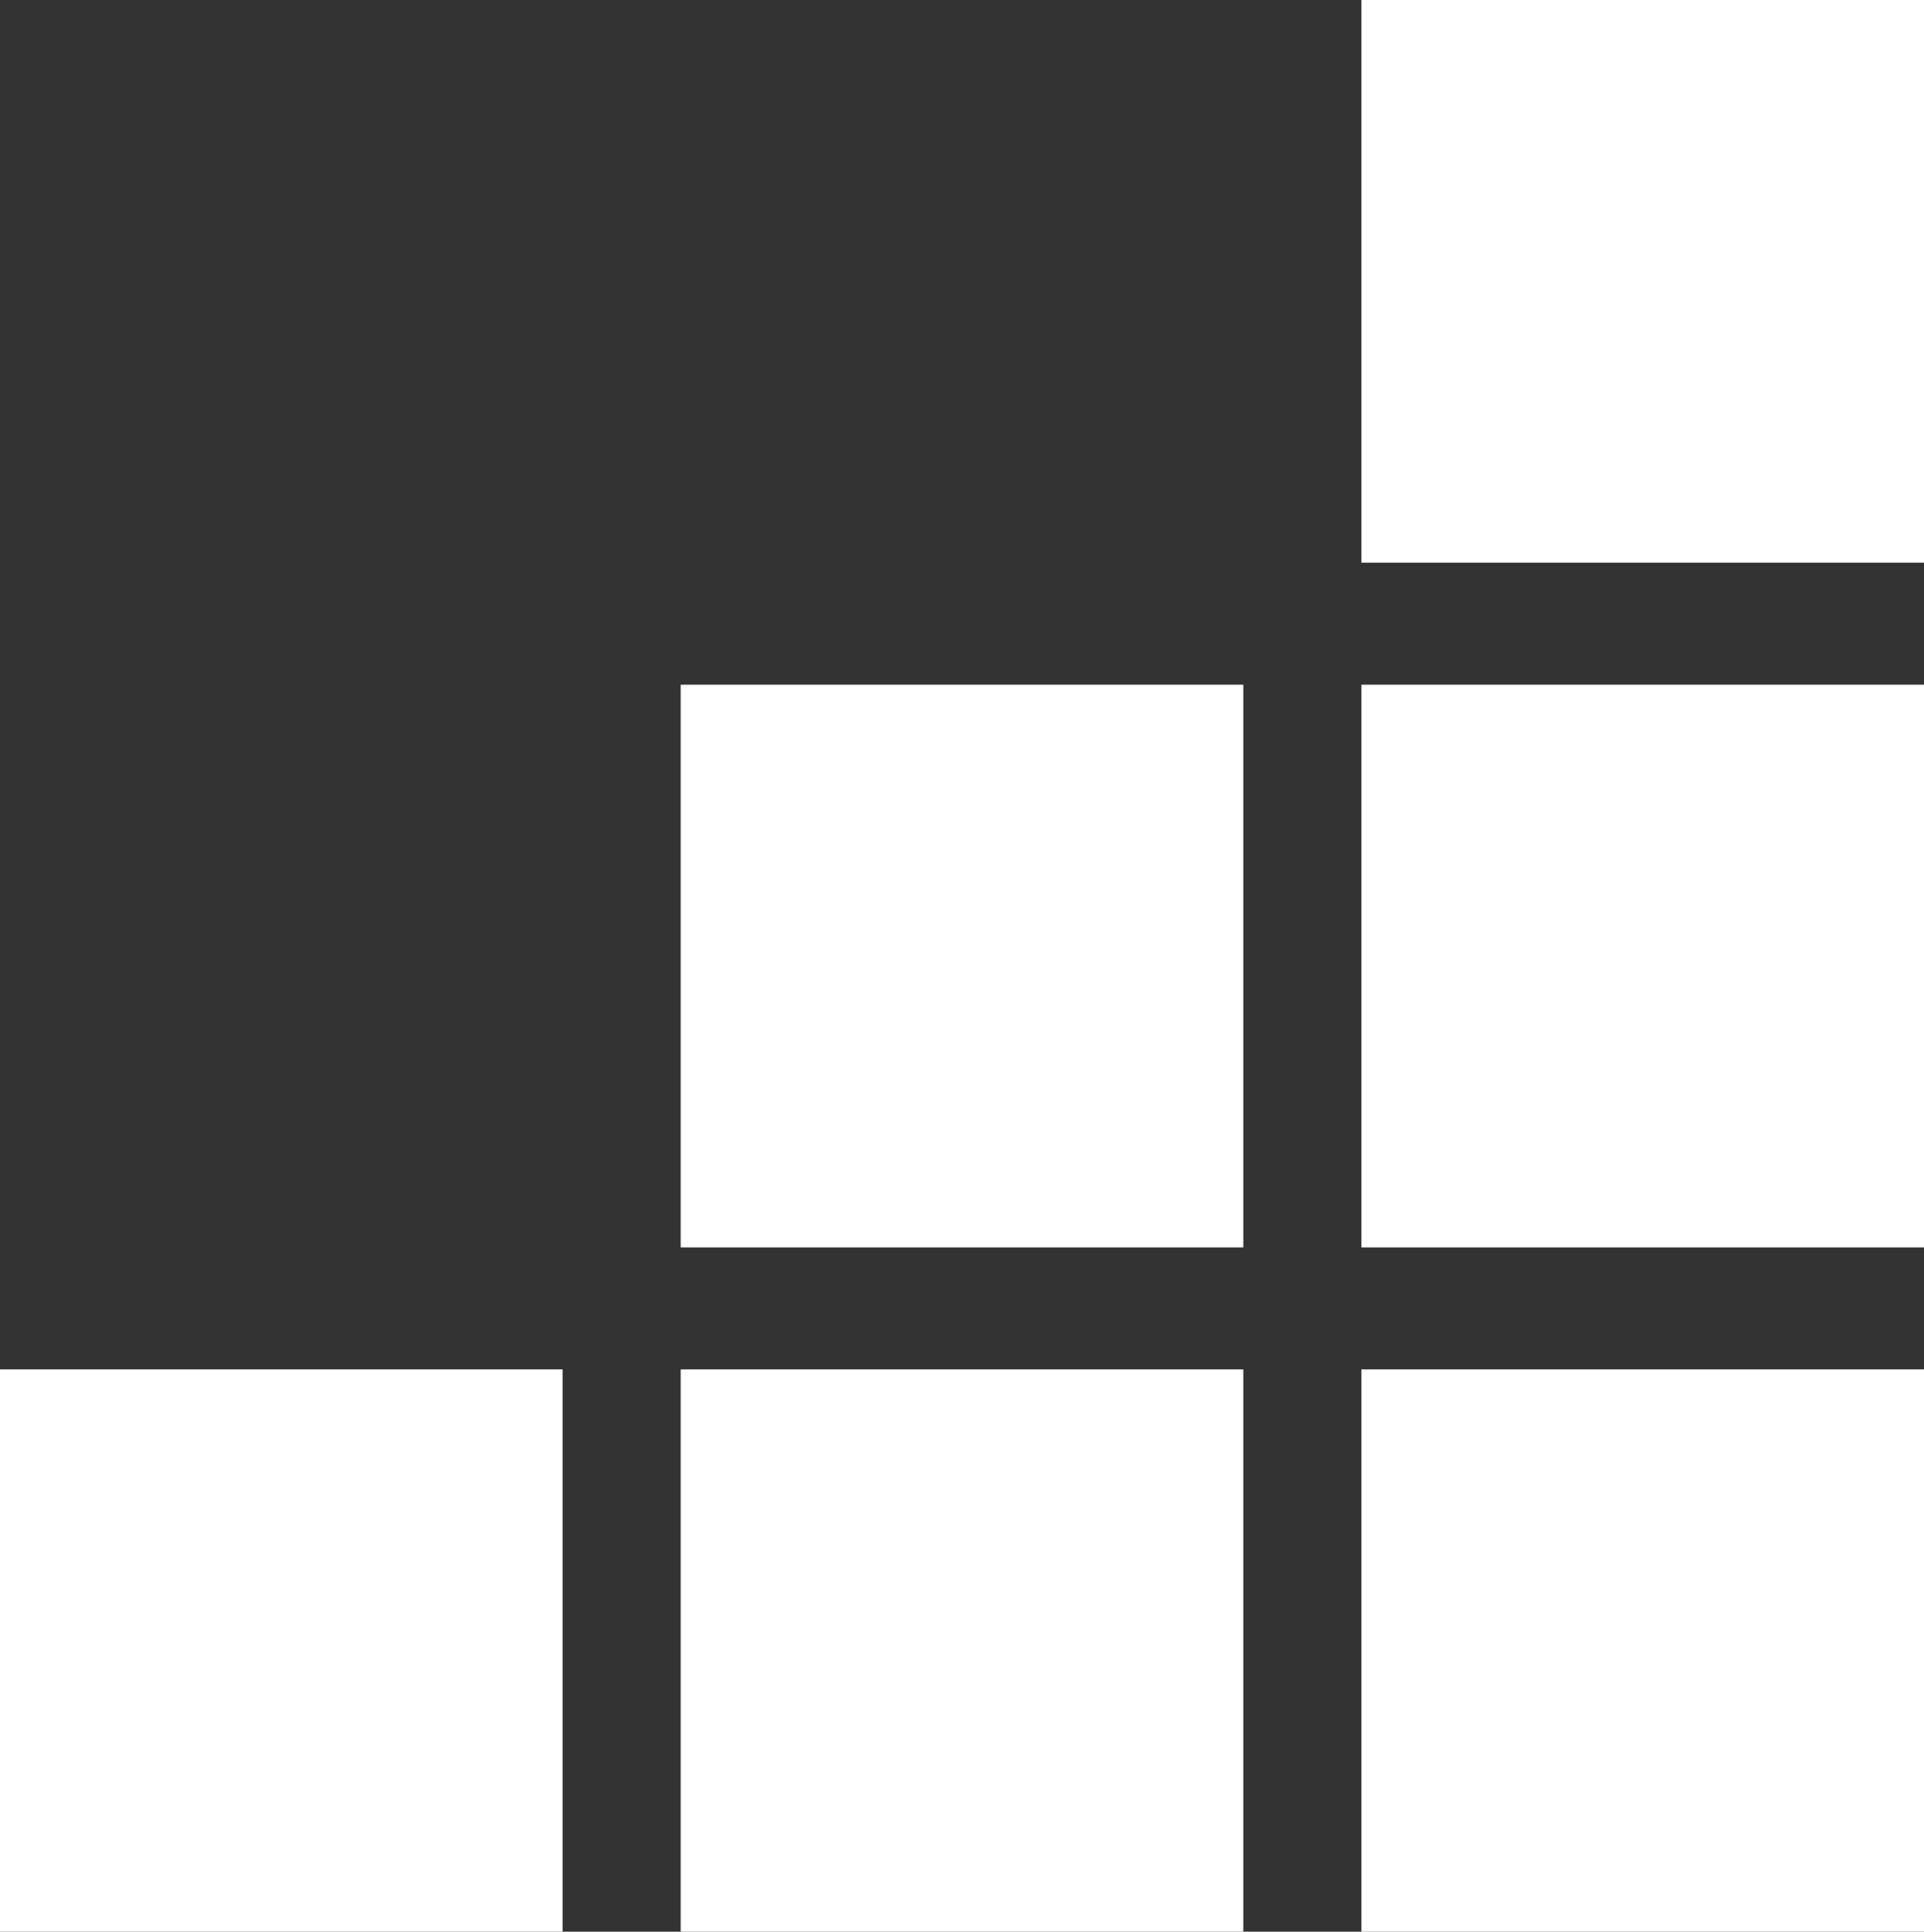
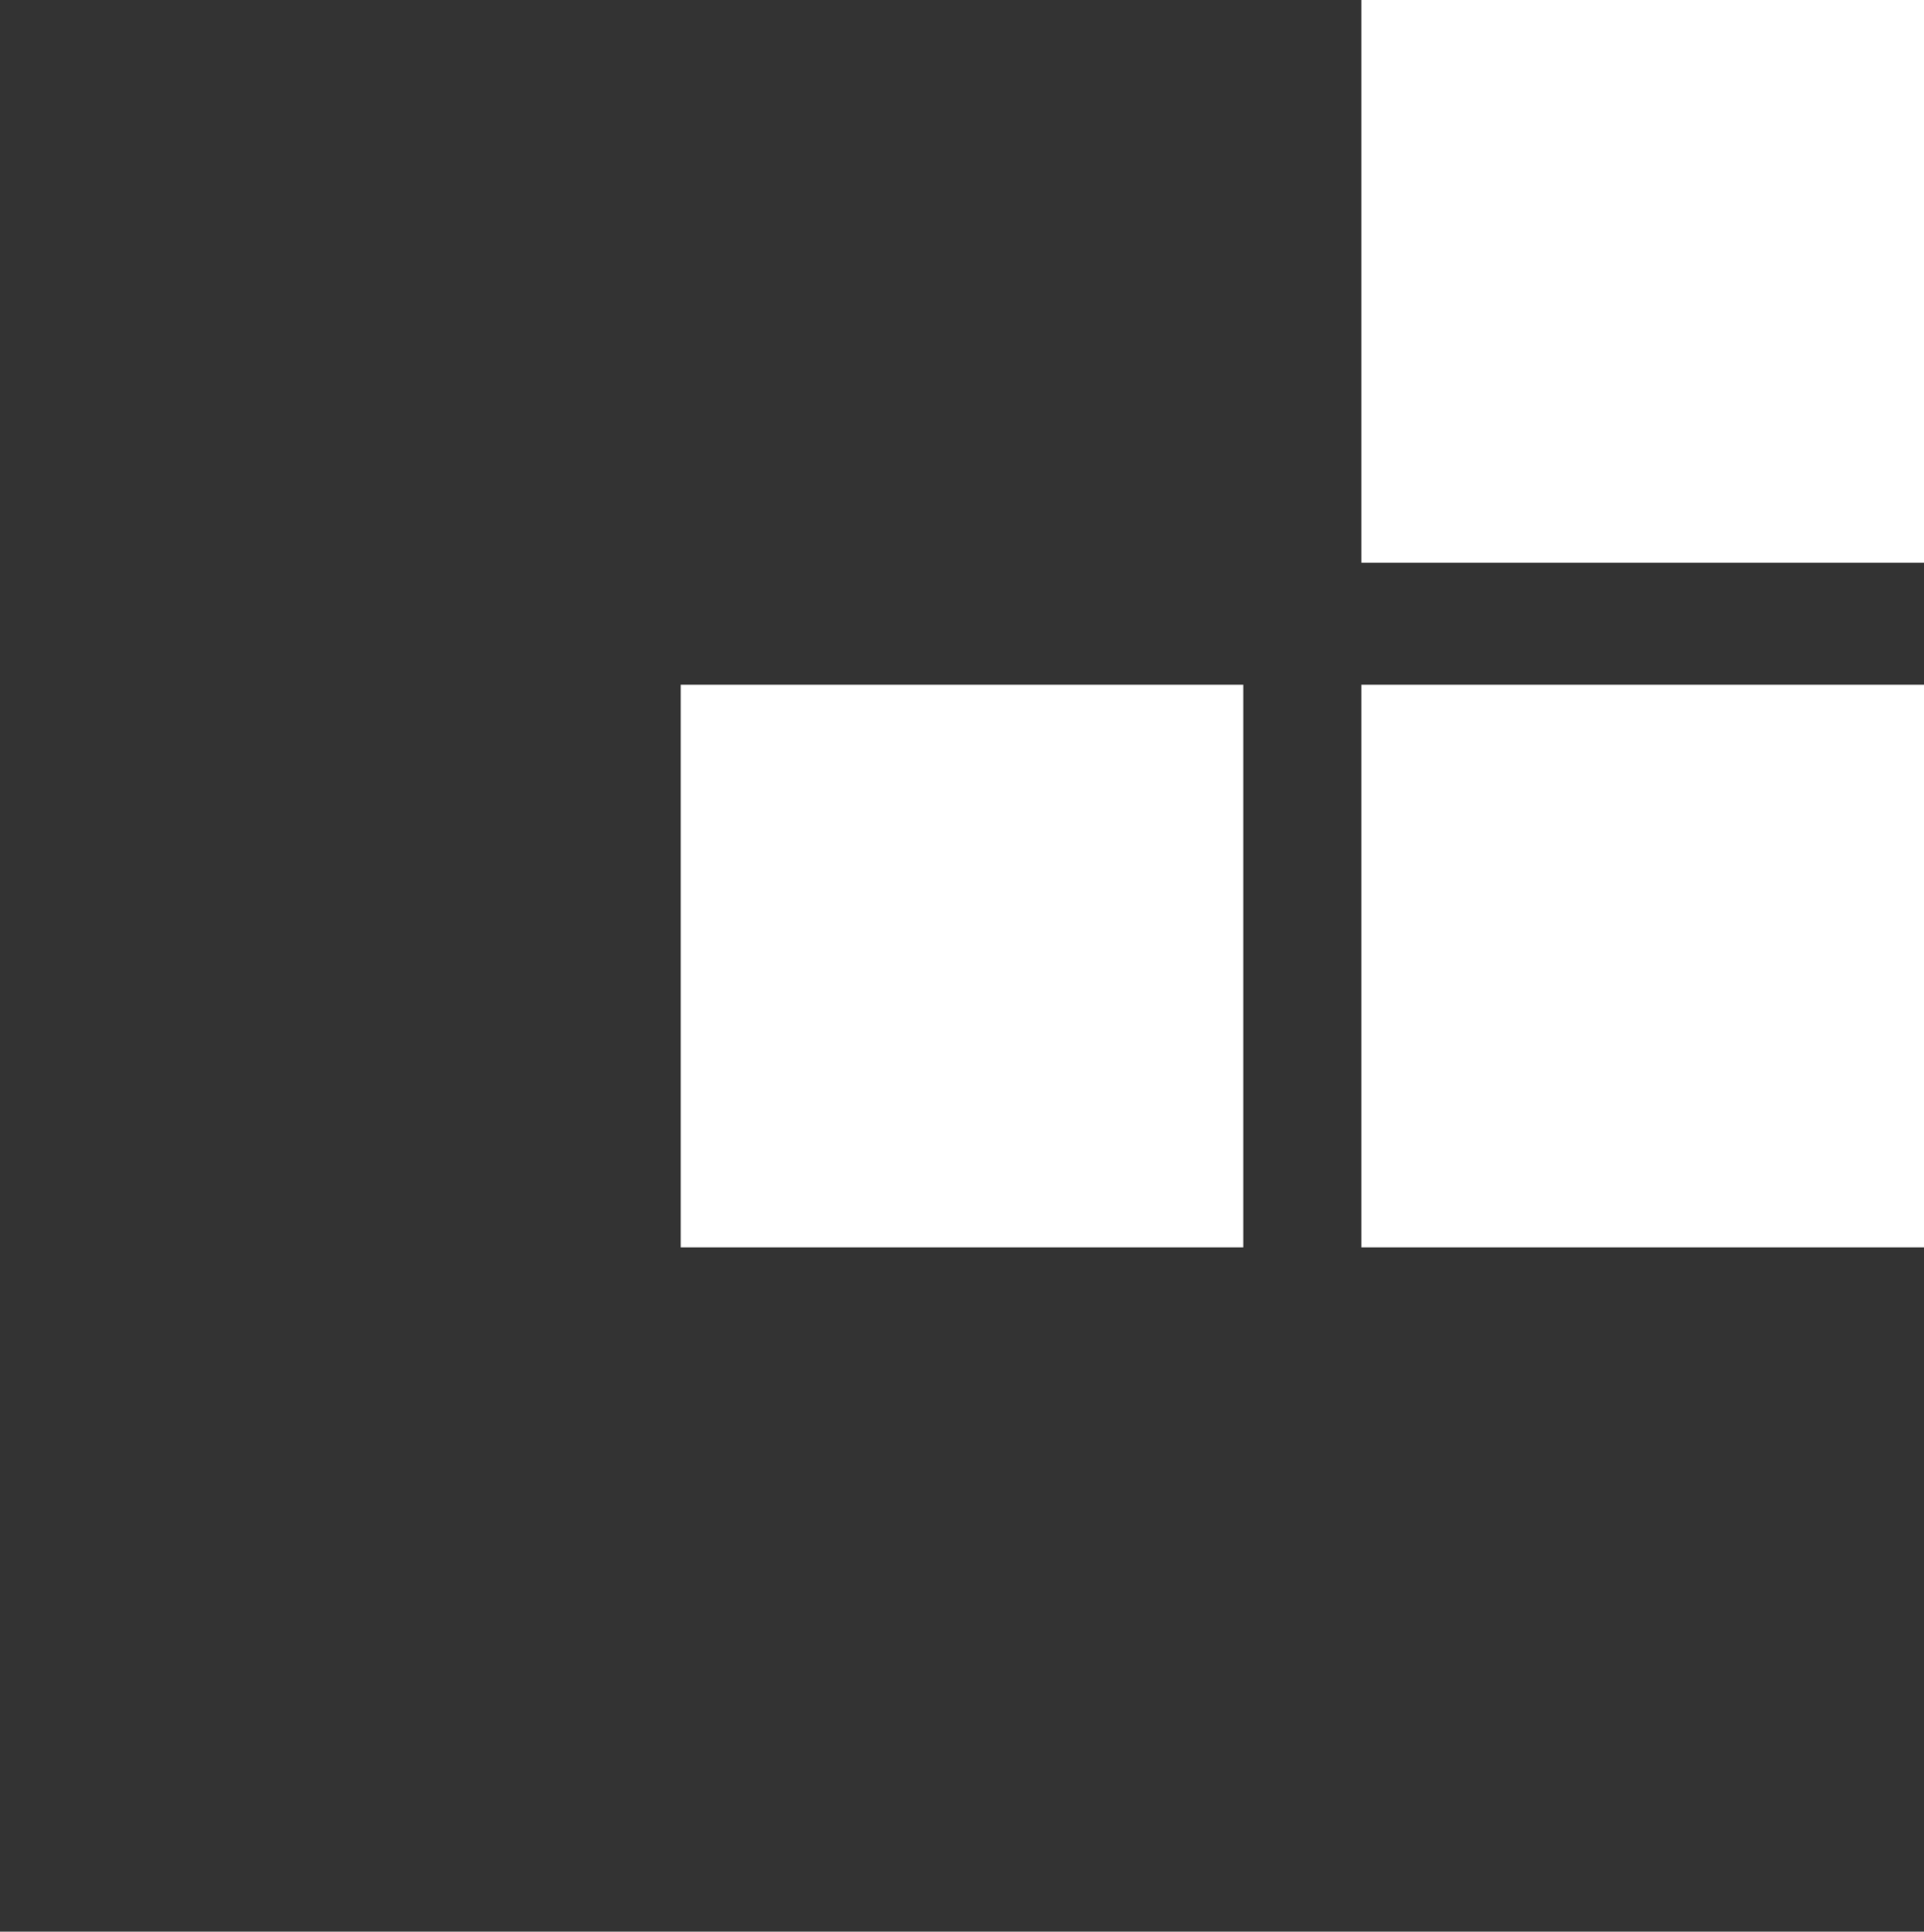
<svg xmlns="http://www.w3.org/2000/svg" id="Livello_2" viewBox="0 0 49.38 49.57">
  <rect x="0" y="0" width="49.38" height="49.57" fill="#333333" stroke="none" />
  <defs>
    <style>.cls-1{fill:#fff;}</style>
  </defs>
  <g id="Livello_1-2">
    <g>
-       <rect class="cls-1" y="35.14" width="14.44" height="14.44" />
-       <rect class="cls-1" x="34.94" y="35.14" width="14.44" height="14.44" />
-       <rect class="cls-1" x="17.47" y="35.14" width="14.44" height="14.44" rx="0" ry="0" />
      <rect class="cls-1" x="34.94" y="17.57" width="14.44" height="14.44" />
      <rect class="cls-1" x="34.94" width="14.44" height="14.44" />
      <rect class="cls-1" x="17.47" y="17.57" width="14.44" height="14.44" />
    </g>
  </g>
</svg>